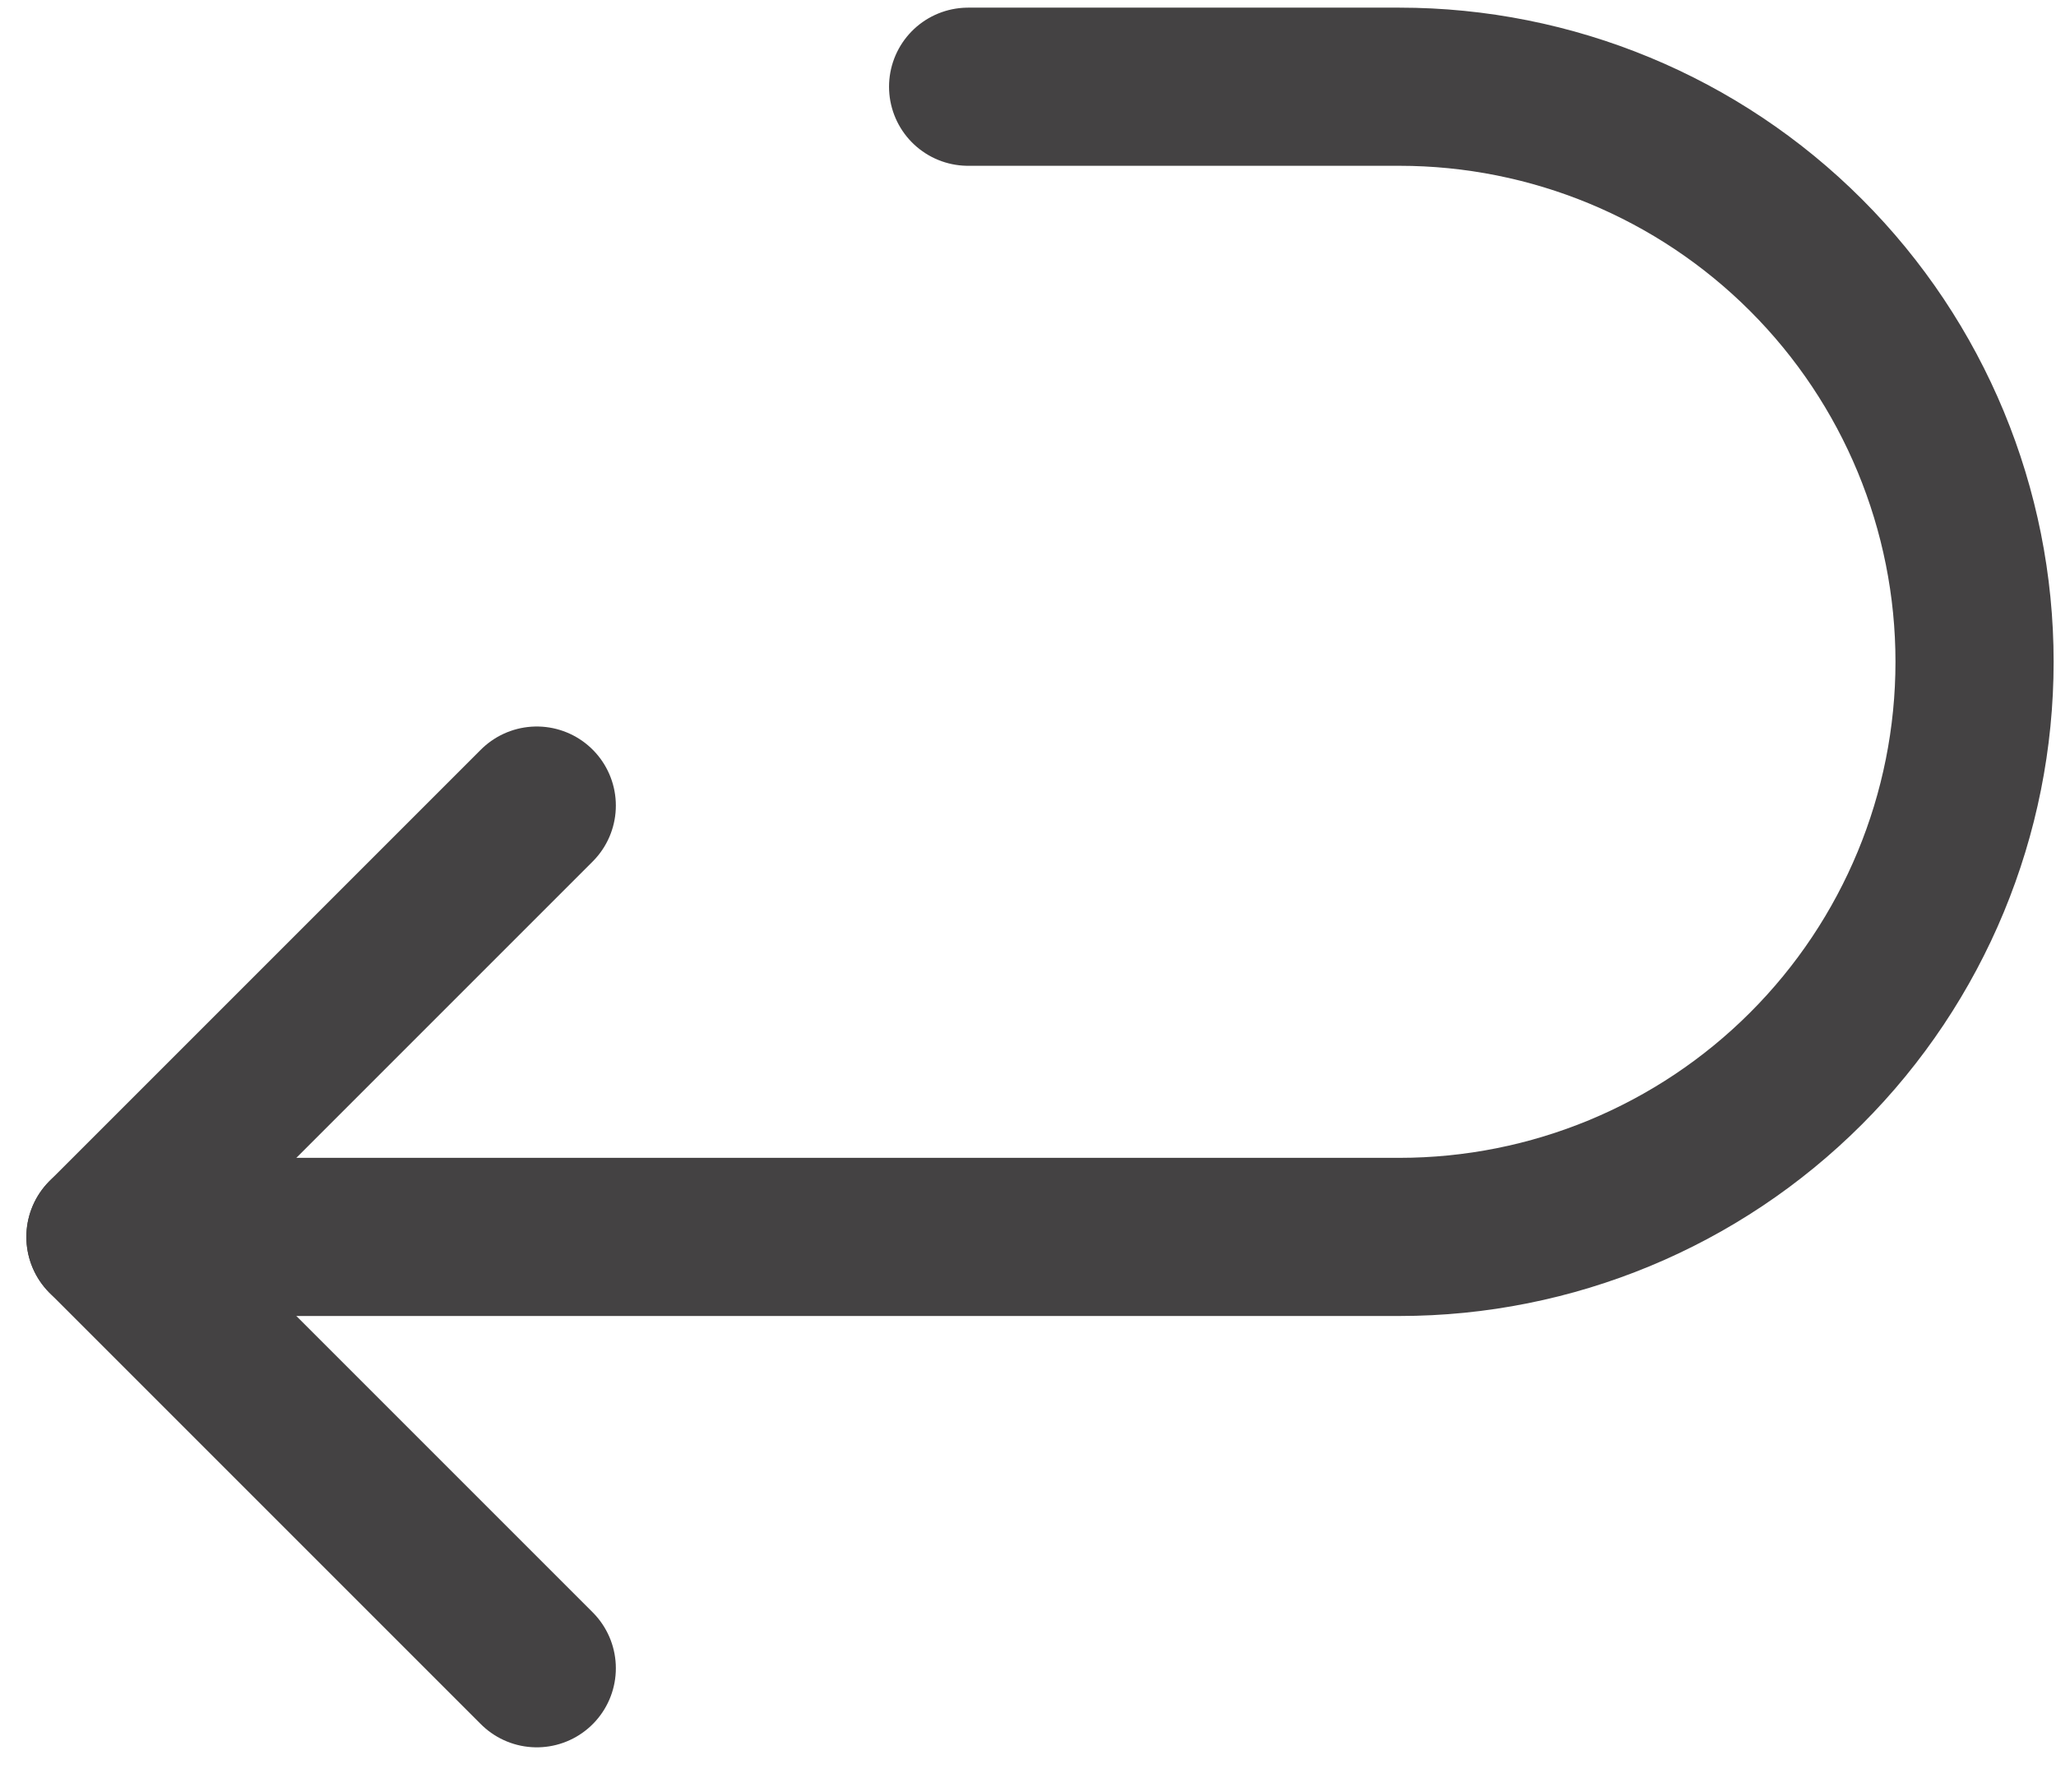
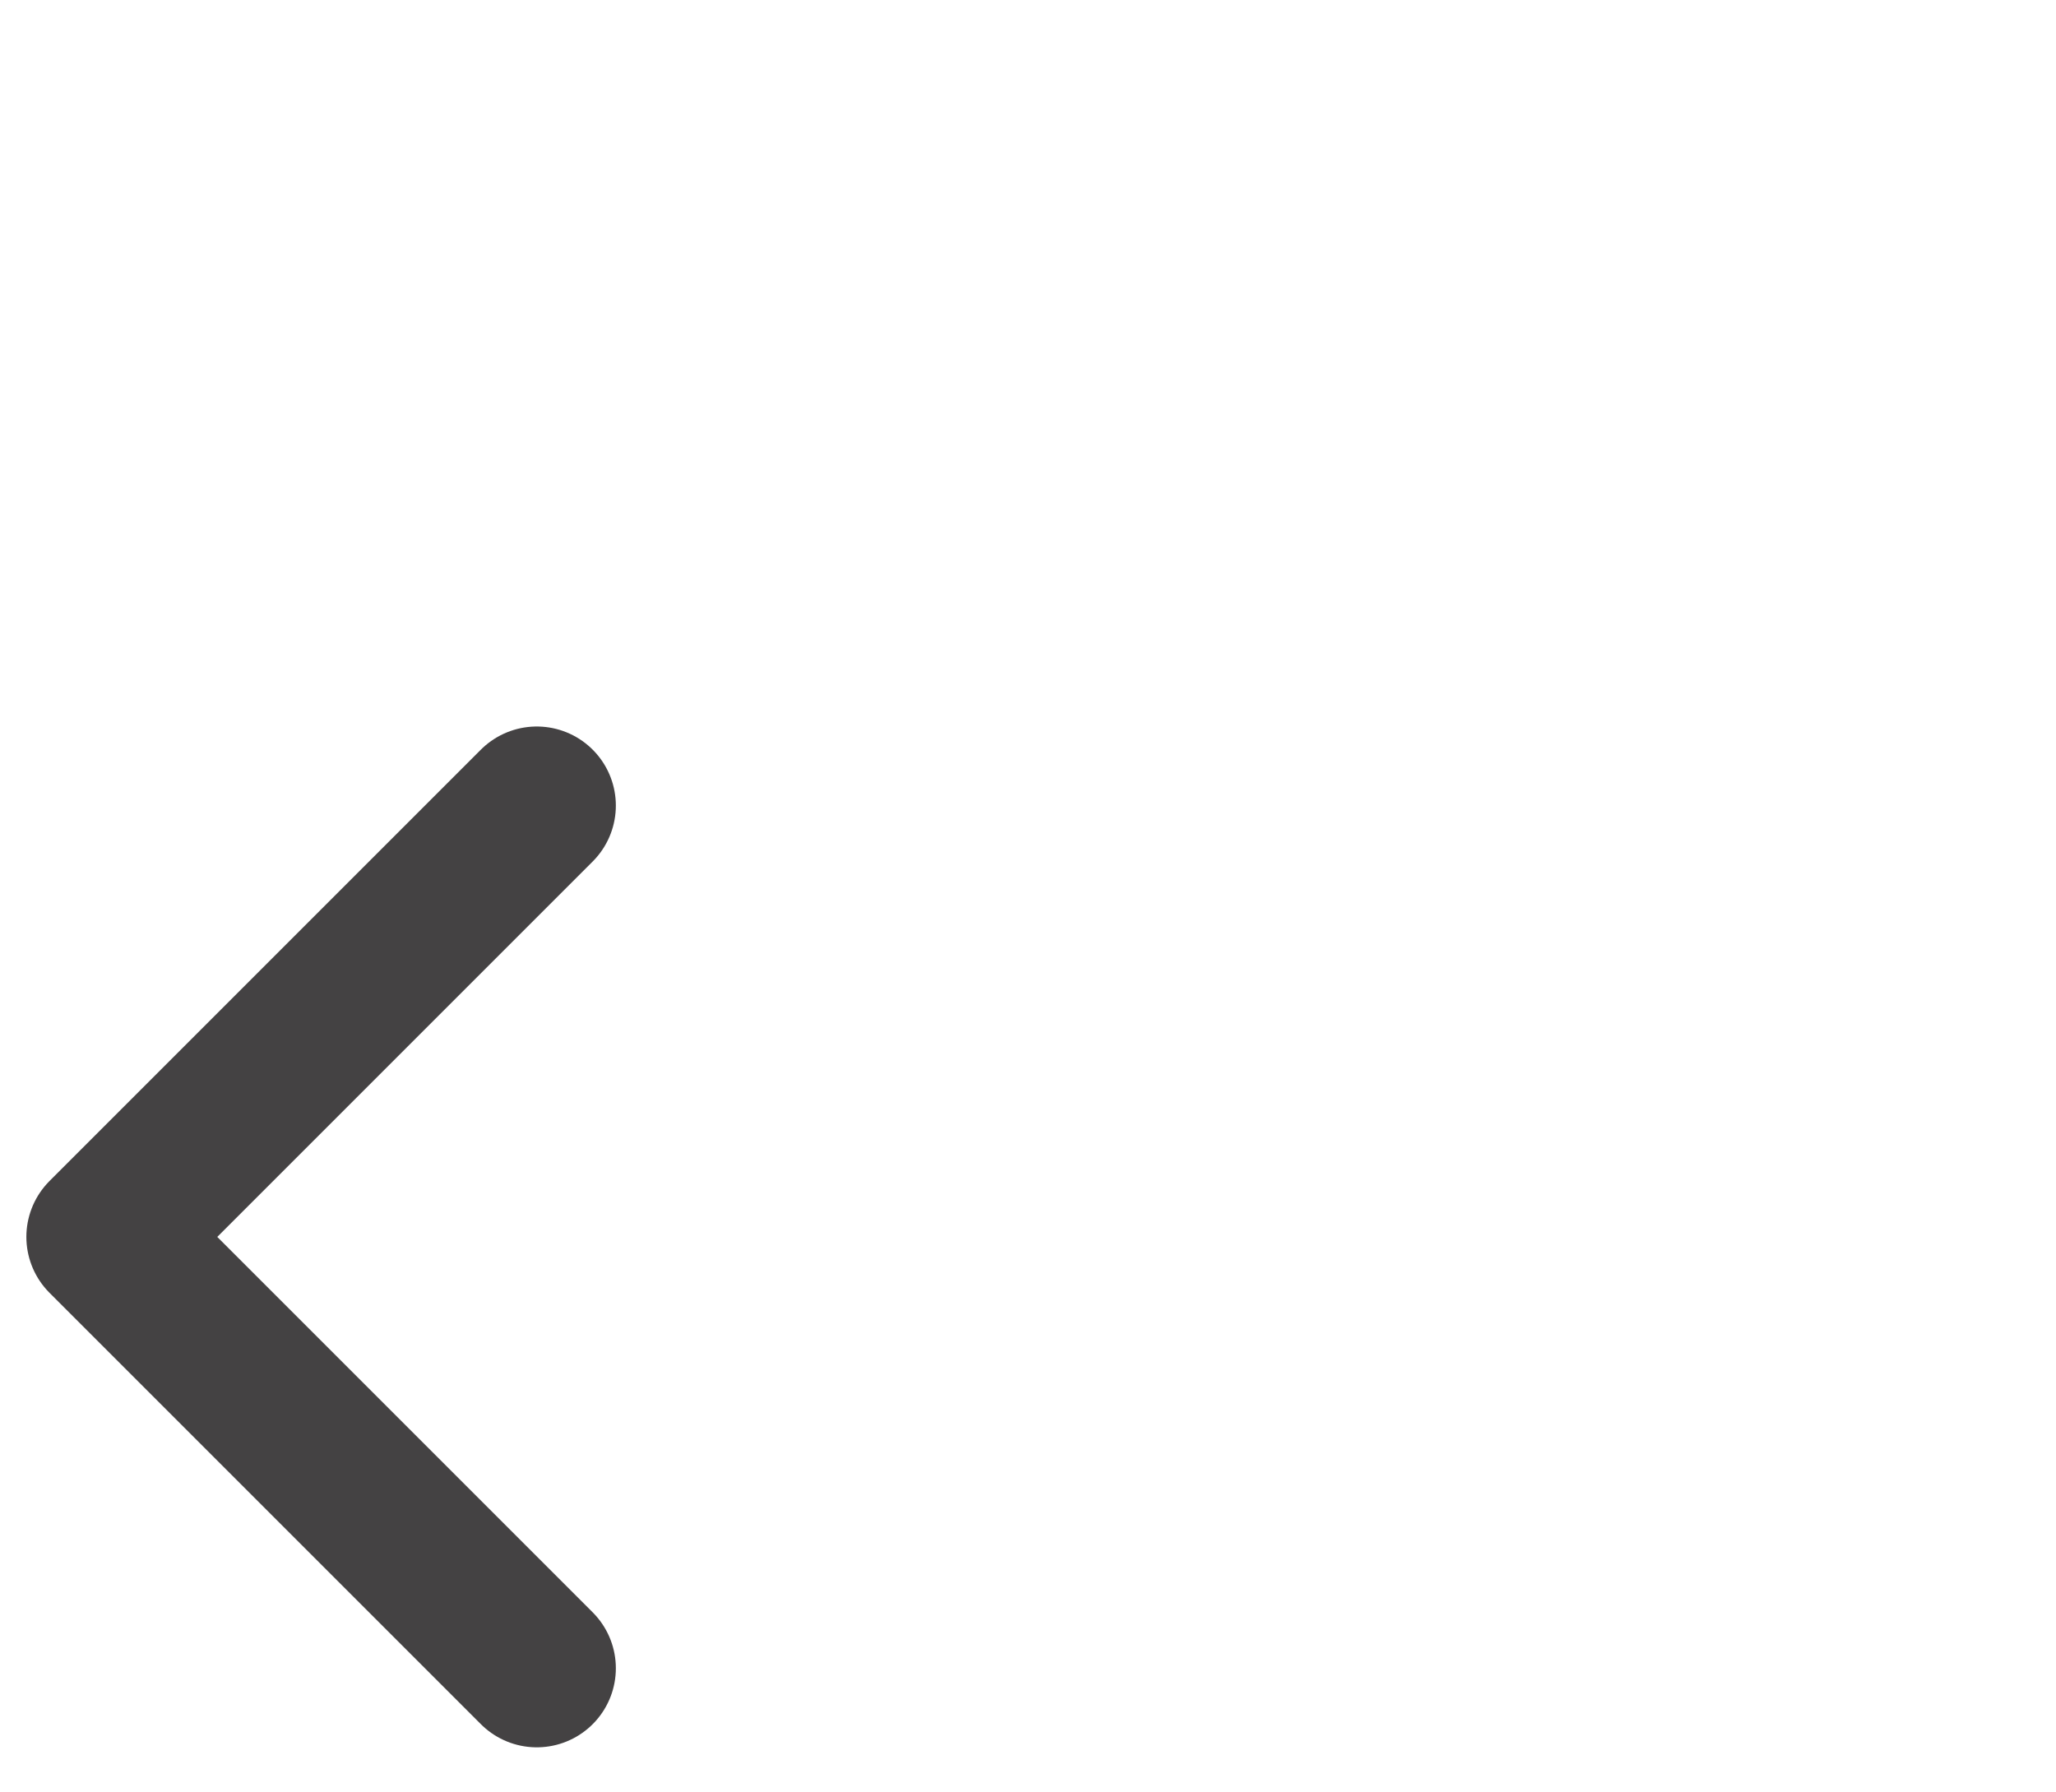
<svg xmlns="http://www.w3.org/2000/svg" fill="none" viewBox="0 0 39 34" height="34" width="39">
-   <path stroke-linejoin="round" stroke-linecap="round" stroke-width="3" stroke="#444243" d="M2 23.463H26.546C29.439 23.463 32.214 22.313 34.259 20.267C36.305 18.222 37.455 15.447 37.455 12.554C37.455 9.66 36.305 6.886 34.259 4.84C32.214 2.794 29.439 1.645 26.546 1.645H18.364" />
  <path stroke-linejoin="round" stroke-linecap="round" stroke-width="3" stroke="#444243" d="M10.182 15.281L2 23.463L10.182 31.645" />
</svg>